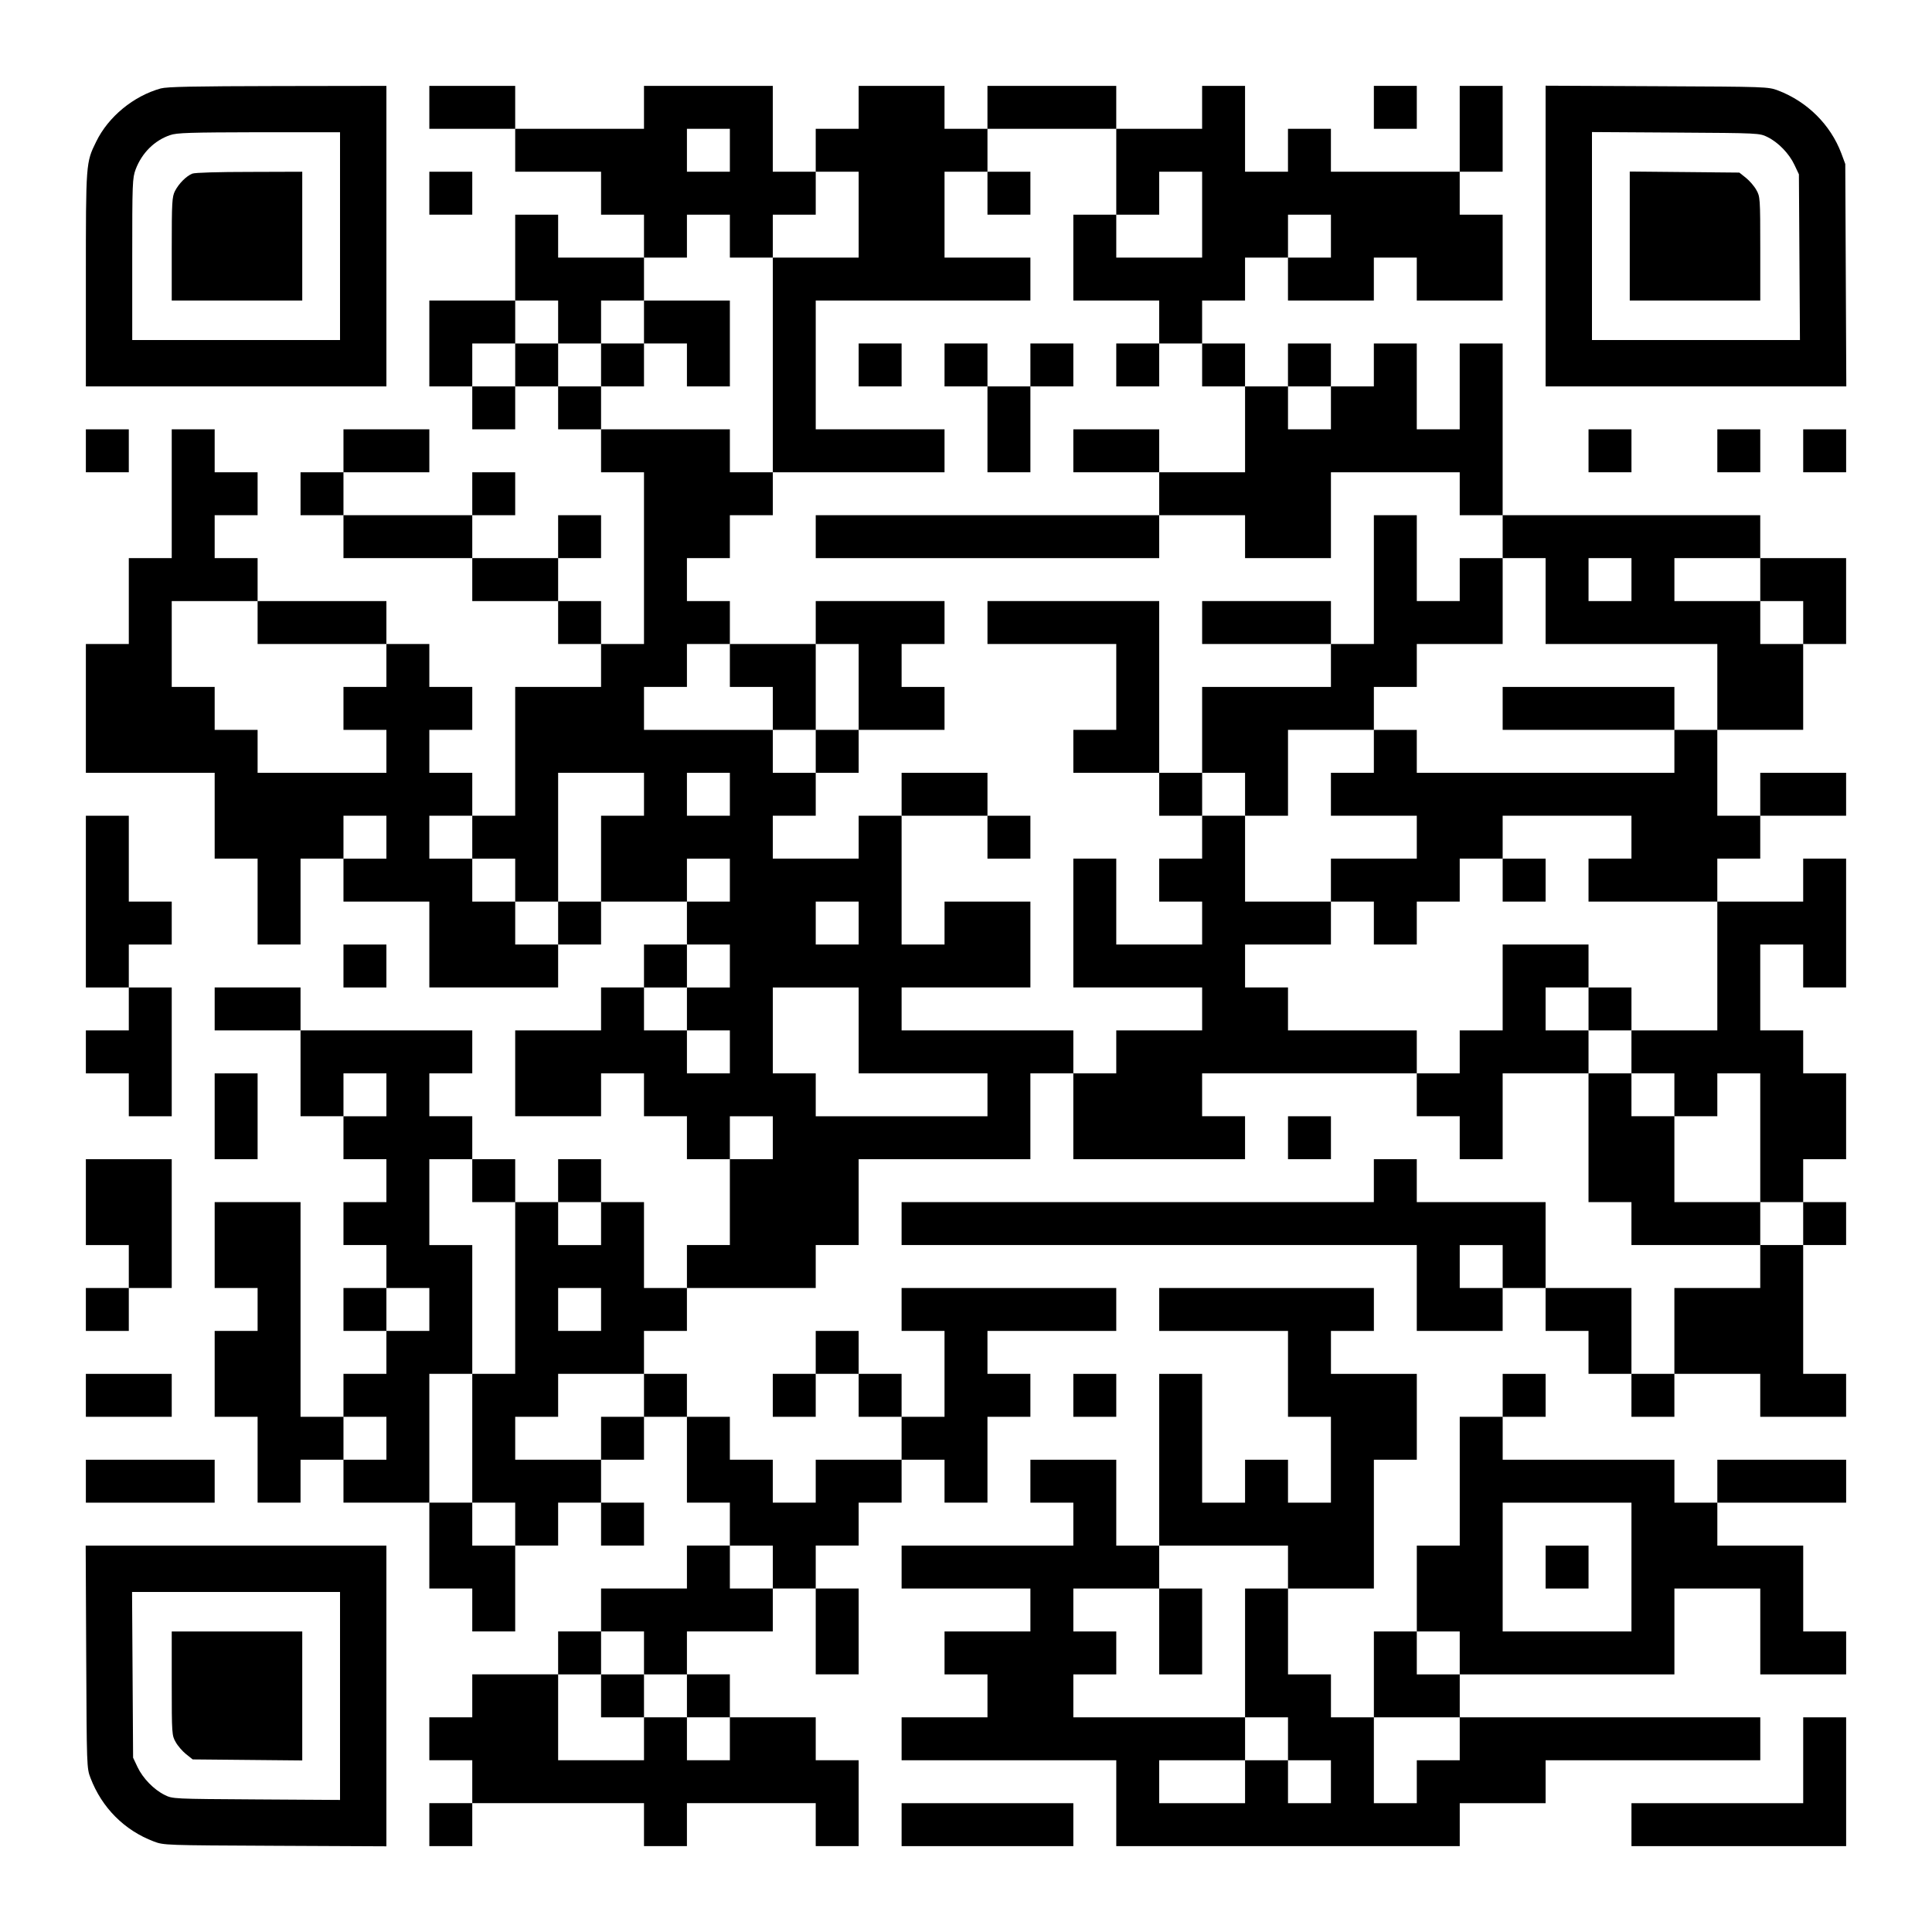
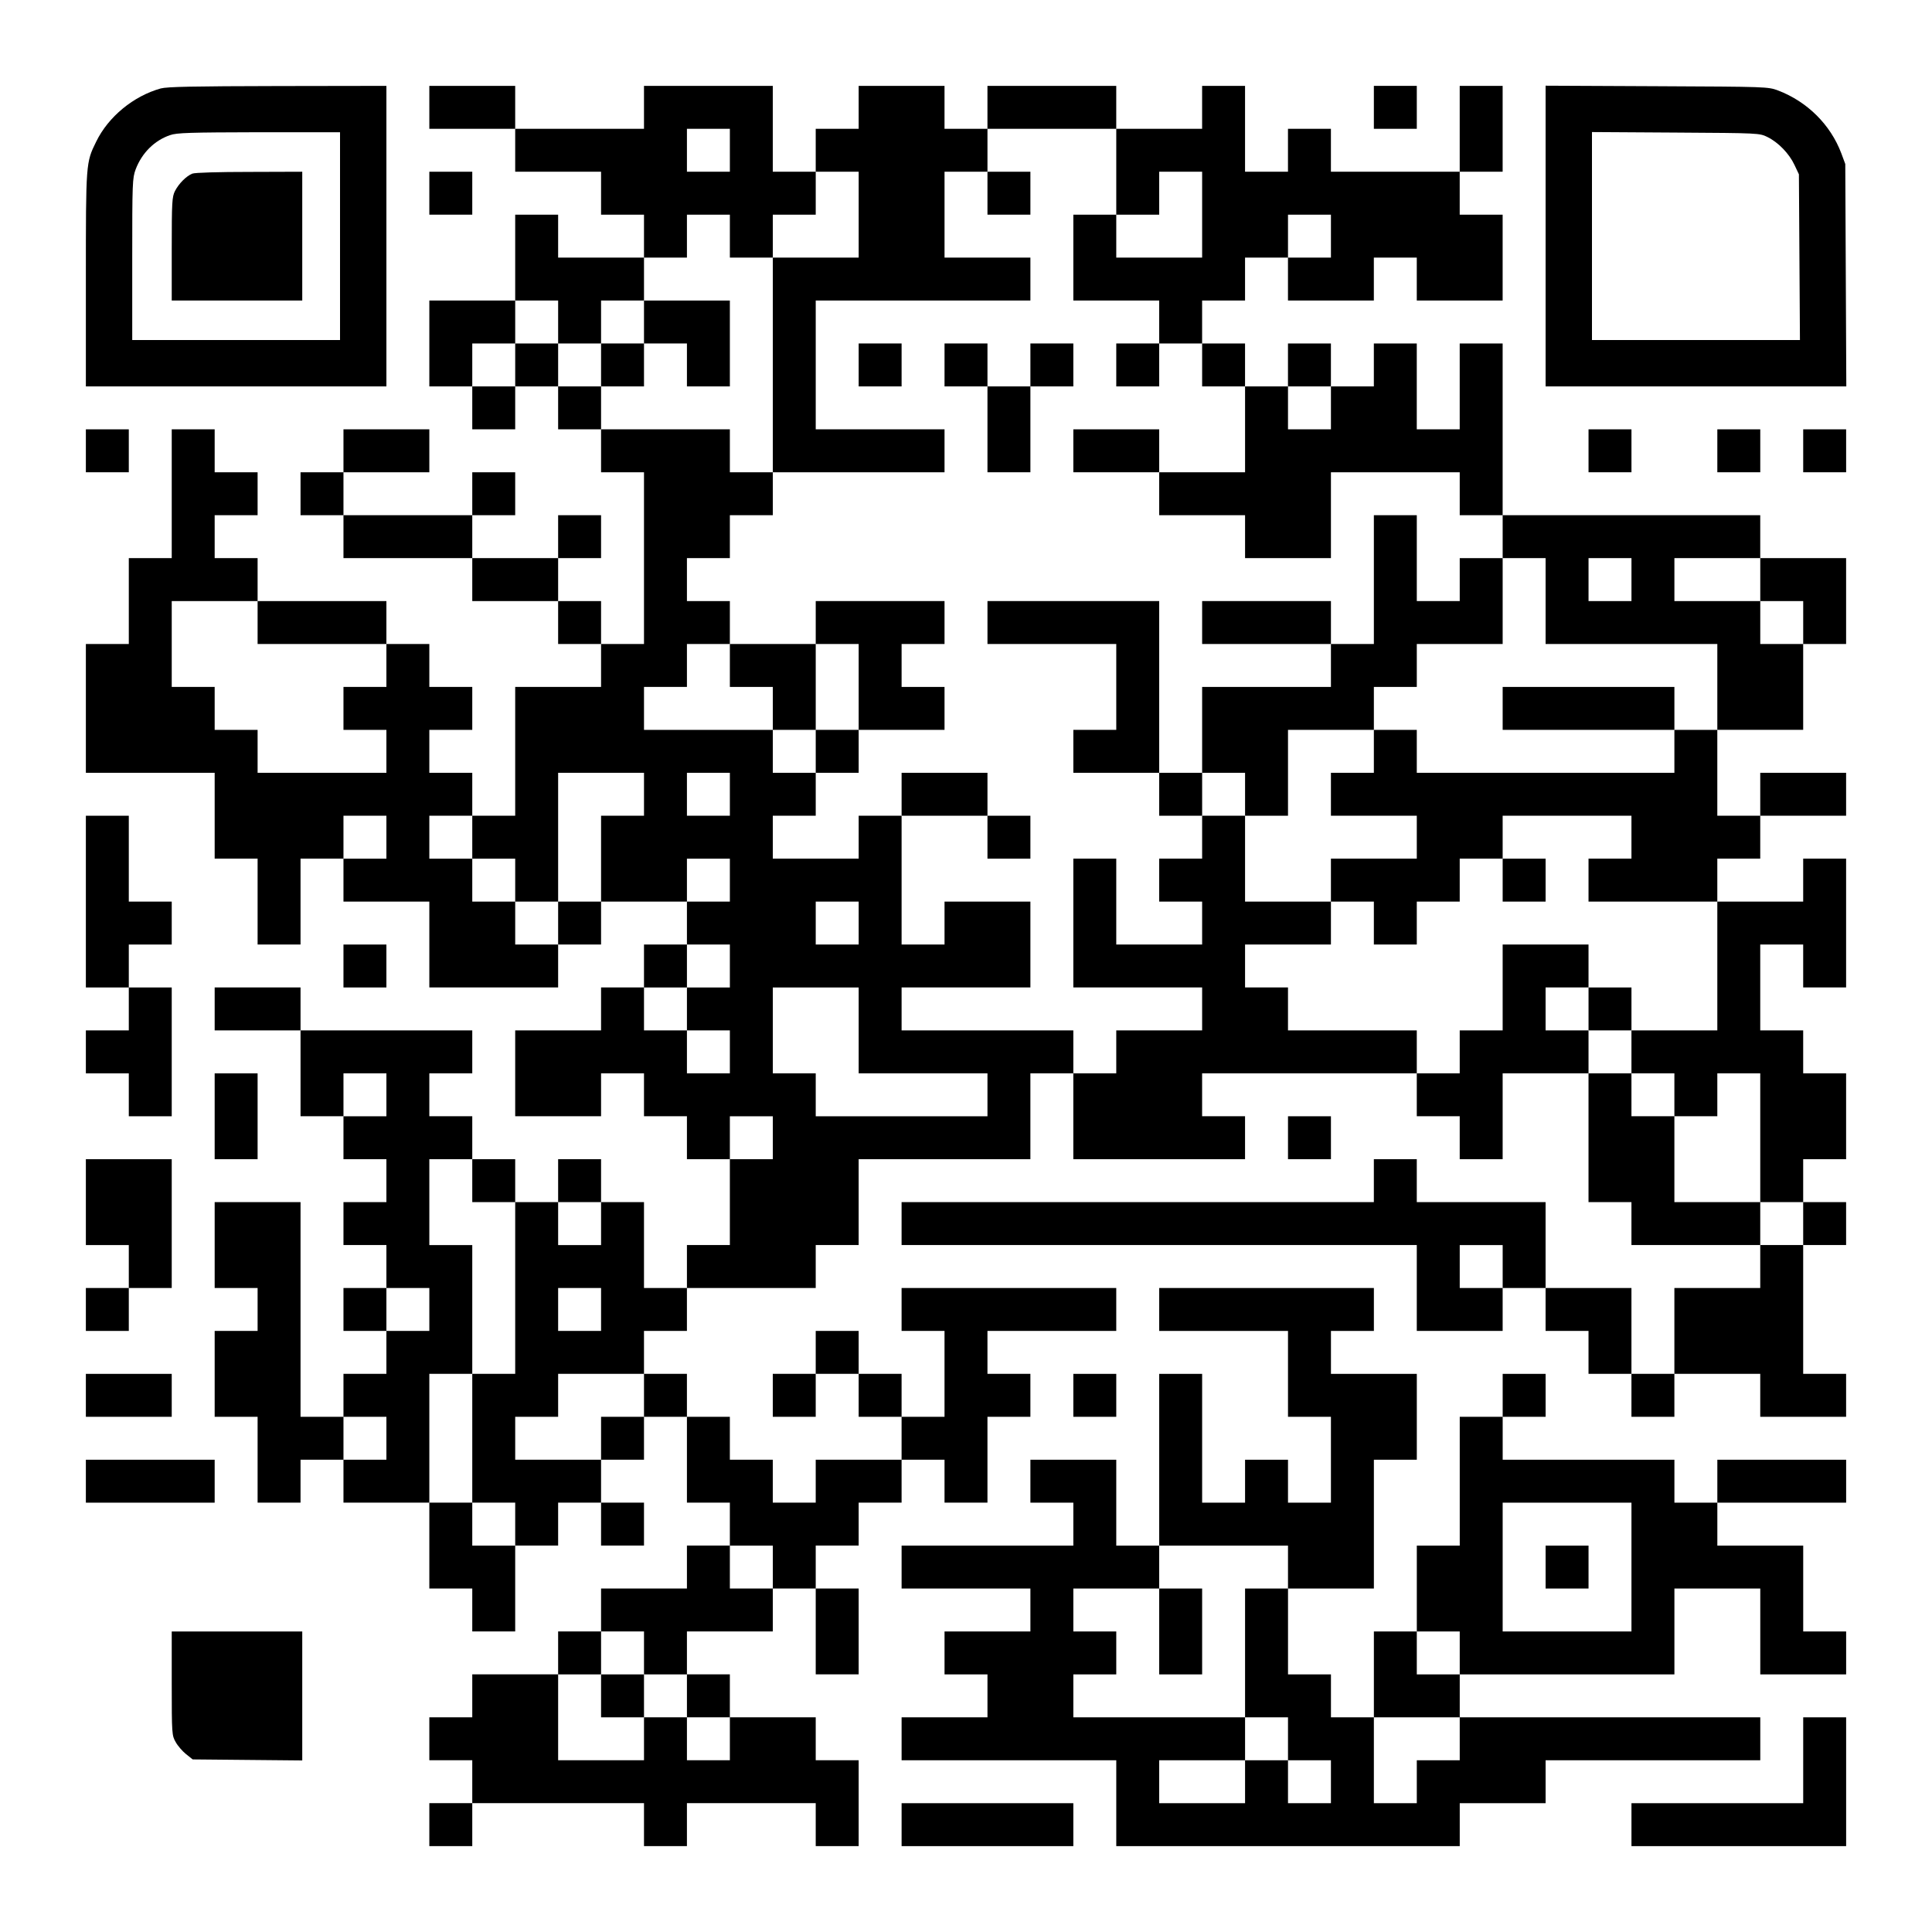
<svg xmlns="http://www.w3.org/2000/svg" version="1.0" width="1125px" height="1125px" viewBox="0 0 1125 1125" preserveAspectRatio="xMidYMid meet">
  <g transform="translate(0,1125) scale(0.1,-0.1)" fill="#000000" stroke="none">
    <path d="M936 10735 c-158 -44 -305 -164 -376 -310 -60 -122 -60 -121 -60 -802 l0 -623 875 0 875 0 0 875 0 875 -632 -1 c-497 -1 -644 -4 -682 -14z m1044 -860 l0 -605 -605 0 -605 0 0 470 c0 448 1 472 20 524 36 95 109 168 200 199 38 14 116 16 518 17 l472 0 0 -605z" />
    <path d="M1120 10239 c-35 -14 -78 -57 -101 -101 -17 -34 -19 -62 -19 -338 l0 -300 380 0 380 0 0 375 0 375 -307 -1 c-179 0 -318 -4 -333 -10z" />
    <path d="M2500 10625 l0 -125 250 0 250 0 0 -125 0 -125 250 0 250 0 0 -125 0 -125 125 0 125 0 0 -125 0 -125 -250 0 -250 0 0 125 0 125 -125 0 -125 0 0 -250 0 -250 -250 0 -250 0 0 -250 0 -250 125 0 125 0 0 -125 0 -125 125 0 125 0 0 125 0 125 125 0 125 0 0 -125 0 -125 125 0 125 0 0 -125 0 -125 125 0 125 0 0 -500 0 -500 -125 0 -125 0 0 125 0 125 -125 0 -125 0 0 125 0 125 125 0 125 0 0 125 0 125 -125 0 -125 0 0 -125 0 -125 -250 0 -250 0 0 125 0 125 125 0 125 0 0 125 0 125 -125 0 -125 0 0 -125 0 -125 -375 0 -375 0 0 125 0 125 250 0 250 0 0 125 0 125 -250 0 -250 0 0 -125 0 -125 -125 0 -125 0 0 -125 0 -125 125 0 125 0 0 -125 0 -125 375 0 375 0 0 -125 0 -125 250 0 250 0 0 -125 0 -125 125 0 125 0 0 -125 0 -125 -250 0 -250 0 0 -375 0 -375 -125 0 -125 0 0 125 0 125 -125 0 -125 0 0 125 0 125 125 0 125 0 0 125 0 125 -125 0 -125 0 0 125 0 125 -125 0 -125 0 0 125 0 125 -375 0 -375 0 0 125 0 125 -125 0 -125 0 0 125 0 125 125 0 125 0 0 125 0 125 -125 0 -125 0 0 125 0 125 -125 0 -125 0 0 -375 0 -375 -125 0 -125 0 0 -250 0 -250 -125 0 -125 0 0 -375 0 -375 375 0 375 0 0 -250 0 -250 125 0 125 0 0 -250 0 -250 125 0 125 0 0 250 0 250 125 0 125 0 0 -125 0 -125 250 0 250 0 0 -250 0 -250 375 0 375 0 0 125 0 125 125 0 125 0 0 125 0 125 250 0 250 0 0 -125 0 -125 -125 0 -125 0 0 -125 0 -125 -125 0 -125 0 0 -125 0 -125 -250 0 -250 0 0 -250 0 -250 250 0 250 0 0 125 0 125 125 0 125 0 0 -125 0 -125 125 0 125 0 0 -125 0 -125 125 0 125 0 0 -250 0 -250 -125 0 -125 0 0 -125 0 -125 -125 0 -125 0 0 250 0 250 -125 0 -125 0 0 125 0 125 -125 0 -125 0 0 -125 0 -125 -125 0 -125 0 0 125 0 125 -125 0 -125 0 0 125 0 125 -125 0 -125 0 0 125 0 125 125 0 125 0 0 125 0 125 -500 0 -500 0 0 125 0 125 -250 0 -250 0 0 -125 0 -125 250 0 250 0 0 -250 0 -250 125 0 125 0 0 -125 0 -125 125 0 125 0 0 -125 0 -125 -125 0 -125 0 0 -125 0 -125 125 0 125 0 0 -125 0 -125 -125 0 -125 0 0 -125 0 -125 125 0 125 0 0 -125 0 -125 -125 0 -125 0 0 -125 0 -125 -125 0 -125 0 0 625 0 625 -250 0 -250 0 0 -250 0 -250 125 0 125 0 0 -125 0 -125 -125 0 -125 0 0 -250 0 -250 125 0 125 0 0 -250 0 -250 125 0 125 0 0 125 0 125 125 0 125 0 0 -125 0 -125 250 0 250 0 0 -250 0 -250 125 0 125 0 0 -125 0 -125 125 0 125 0 0 250 0 250 125 0 125 0 0 125 0 125 125 0 125 0 0 -125 0 -125 125 0 125 0 0 125 0 125 -125 0 -125 0 0 125 0 125 125 0 125 0 0 125 0 125 125 0 125 0 0 -250 0 -250 125 0 125 0 0 -125 0 -125 -125 0 -125 0 0 -125 0 -125 -250 0 -250 0 0 -125 0 -125 -125 0 -125 0 0 -125 0 -125 -250 0 -250 0 0 -125 0 -125 -125 0 -125 0 0 -125 0 -125 125 0 125 0 0 -125 0 -125 -125 0 -125 0 0 -125 0 -125 125 0 125 0 0 125 0 125 500 0 500 0 0 -125 0 -125 125 0 125 0 0 125 0 125 375 0 375 0 0 -125 0 -125 125 0 125 0 0 250 0 250 -125 0 -125 0 0 125 0 125 -250 0 -250 0 0 125 0 125 -125 0 -125 0 0 125 0 125 250 0 250 0 0 125 0 125 125 0 125 0 0 -250 0 -250 125 0 125 0 0 250 0 250 -125 0 -125 0 0 125 0 125 125 0 125 0 0 125 0 125 125 0 125 0 0 125 0 125 125 0 125 0 0 -125 0 -125 125 0 125 0 0 250 0 250 125 0 125 0 0 125 0 125 -125 0 -125 0 0 125 0 125 375 0 375 0 0 125 0 125 -625 0 -625 0 0 -125 0 -125 125 0 125 0 0 -250 0 -250 -125 0 -125 0 0 125 0 125 -125 0 -125 0 0 125 0 125 -125 0 -125 0 0 -125 0 -125 -125 0 -125 0 0 -125 0 -125 125 0 125 0 0 125 0 125 125 0 125 0 0 -125 0 -125 125 0 125 0 0 -125 0 -125 -250 0 -250 0 0 -125 0 -125 -125 0 -125 0 0 125 0 125 -125 0 -125 0 0 125 0 125 -125 0 -125 0 0 125 0 125 -125 0 -125 0 0 125 0 125 125 0 125 0 0 125 0 125 375 0 375 0 0 125 0 125 125 0 125 0 0 250 0 250 500 0 500 0 0 250 0 250 125 0 125 0 0 -250 0 -250 500 0 500 0 0 125 0 125 -125 0 -125 0 0 125 0 125 625 0 625 0 0 -125 0 -125 125 0 125 0 0 -125 0 -125 125 0 125 0 0 250 0 250 250 0 250 0 0 -375 0 -375 125 0 125 0 0 -125 0 -125 375 0 375 0 0 -125 0 -125 -250 0 -250 0 0 -250 0 -250 -125 0 -125 0 0 250 0 250 -250 0 -250 0 0 250 0 250 -375 0 -375 0 0 125 0 125 -125 0 -125 0 0 -125 0 -125 -1375 0 -1375 0 0 -125 0 -125 1500 0 1500 0 0 -250 0 -250 250 0 250 0 0 125 0 125 125 0 125 0 0 -125 0 -125 125 0 125 0 0 -125 0 -125 125 0 125 0 0 -125 0 -125 125 0 125 0 0 125 0 125 250 0 250 0 0 -125 0 -125 250 0 250 0 0 125 0 125 -125 0 -125 0 0 375 0 375 125 0 125 0 0 125 0 125 -125 0 -125 0 0 125 0 125 125 0 125 0 0 250 0 250 -125 0 -125 0 0 125 0 125 -125 0 -125 0 0 250 0 250 125 0 125 0 0 -125 0 -125 125 0 125 0 0 375 0 375 -125 0 -125 0 0 -125 0 -125 -250 0 -250 0 0 125 0 125 125 0 125 0 0 125 0 125 250 0 250 0 0 125 0 125 -250 0 -250 0 0 -125 0 -125 -125 0 -125 0 0 250 0 250 250 0 250 0 0 250 0 250 125 0 125 0 0 250 0 250 -250 0 -250 0 0 125 0 125 -750 0 -750 0 0 500 0 500 -125 0 -125 0 0 -250 0 -250 -125 0 -125 0 0 250 0 250 -125 0 -125 0 0 -125 0 -125 -125 0 -125 0 0 125 0 125 -125 0 -125 0 0 -125 0 -125 -125 0 -125 0 0 125 0 125 -125 0 -125 0 0 125 0 125 125 0 125 0 0 125 0 125 125 0 125 0 0 -125 0 -125 250 0 250 0 0 125 0 125 125 0 125 0 0 -125 0 -125 250 0 250 0 0 250 0 250 -125 0 -125 0 0 125 0 125 125 0 125 0 0 250 0 250 -125 0 -125 0 0 -250 0 -250 -375 0 -375 0 0 125 0 125 -125 0 -125 0 0 -125 0 -125 -125 0 -125 0 0 250 0 250 -125 0 -125 0 0 -125 0 -125 -250 0 -250 0 0 125 0 125 -375 0 -375 0 0 -125 0 -125 -125 0 -125 0 0 125 0 125 -250 0 -250 0 0 -125 0 -125 -125 0 -125 0 0 -125 0 -125 -125 0 -125 0 0 250 0 250 -375 0 -375 0 0 -125 0 -125 -375 0 -375 0 0 125 0 125 -250 0 -250 0 0 -125z m1750 -250 l0 -125 -125 0 -125 0 0 125 0 125 125 0 125 0 0 -125z m2250 -125 l0 -250 125 0 125 0 0 125 0 125 125 0 125 0 0 -250 0 -250 -250 0 -250 0 0 125 0 125 -125 0 -125 0 0 -250 0 -250 250 0 250 0 0 -125 0 -125 125 0 125 0 0 -125 0 -125 125 0 125 0 0 -250 0 -250 -250 0 -250 0 0 -125 0 -125 250 0 250 0 0 -125 0 -125 250 0 250 0 0 250 0 250 375 0 375 0 0 -125 0 -125 125 0 125 0 0 -125 0 -125 125 0 125 0 0 -250 0 -250 500 0 500 0 0 -250 0 -250 -125 0 -125 0 0 -125 0 -125 -750 0 -750 0 0 125 0 125 -125 0 -125 0 0 -125 0 -125 -125 0 -125 0 0 -125 0 -125 250 0 250 0 0 -125 0 -125 -250 0 -250 0 0 -125 0 -125 125 0 125 0 0 -125 0 -125 125 0 125 0 0 125 0 125 125 0 125 0 0 125 0 125 125 0 125 0 0 125 0 125 375 0 375 0 0 -125 0 -125 -125 0 -125 0 0 -125 0 -125 375 0 375 0 0 -375 0 -375 -250 0 -250 0 0 -125 0 -125 125 0 125 0 0 -125 0 -125 125 0 125 0 0 125 0 125 125 0 125 0 0 -375 0 -375 125 0 125 0 0 -125 0 -125 -125 0 -125 0 0 125 0 125 -250 0 -250 0 0 250 0 250 -125 0 -125 0 0 125 0 125 -125 0 -125 0 0 125 0 125 -125 0 -125 0 0 125 0 125 125 0 125 0 0 125 0 125 -250 0 -250 0 0 -250 0 -250 -125 0 -125 0 0 -125 0 -125 -125 0 -125 0 0 125 0 125 -375 0 -375 0 0 125 0 125 -125 0 -125 0 0 125 0 125 250 0 250 0 0 125 0 125 -250 0 -250 0 0 250 0 250 -125 0 -125 0 0 -125 0 -125 -125 0 -125 0 0 -125 0 -125 125 0 125 0 0 -125 0 -125 -250 0 -250 0 0 250 0 250 -125 0 -125 0 0 -375 0 -375 375 0 375 0 0 -125 0 -125 -250 0 -250 0 0 -125 0 -125 -125 0 -125 0 0 125 0 125 -500 0 -500 0 0 125 0 125 375 0 375 0 0 250 0 250 -250 0 -250 0 0 -125 0 -125 -125 0 -125 0 0 375 0 375 -125 0 -125 0 0 -125 0 -125 -250 0 -250 0 0 125 0 125 125 0 125 0 0 125 0 125 -125 0 -125 0 0 125 0 125 -375 0 -375 0 0 125 0 125 125 0 125 0 0 125 0 125 125 0 125 0 0 125 0 125 -125 0 -125 0 0 125 0 125 125 0 125 0 0 125 0 125 125 0 125 0 0 125 0 125 -125 0 -125 0 0 125 0 125 -375 0 -375 0 0 125 0 125 -125 0 -125 0 0 125 0 125 -125 0 -125 0 0 -125 0 -125 -125 0 -125 0 0 125 0 125 125 0 125 0 0 125 0 125 125 0 125 0 0 -125 0 -125 125 0 125 0 0 125 0 125 125 0 125 0 0 125 0 125 125 0 125 0 0 125 0 125 125 0 125 0 0 -125 0 -125 125 0 125 0 0 125 0 125 125 0 125 0 0 125 0 125 125 0 125 0 0 -250 0 -250 -250 0 -250 0 0 -625 0 -625 500 0 500 0 0 125 0 125 -375 0 -375 0 0 375 0 375 625 0 625 0 0 125 0 125 -250 0 -250 0 0 250 0 250 125 0 125 0 0 125 0 125 375 0 375 0 0 -250z m1250 -375 l0 -125 -125 0 -125 0 0 125 0 125 125 0 125 0 0 -125z m0 -1000 l0 -125 -125 0 -125 0 0 125 0 125 125 0 125 0 0 -125z m1750 -1000 l0 -125 -125 0 -125 0 0 125 0 125 125 0 125 0 0 -125z m750 0 l0 -125 125 0 125 0 0 -125 0 -125 -125 0 -125 0 0 125 0 125 -250 0 -250 0 0 125 0 125 250 0 250 0 0 -125z m-8750 -250 l0 -125 375 0 375 0 0 -125 0 -125 -125 0 -125 0 0 -125 0 -125 125 0 125 0 0 -125 0 -125 -375 0 -375 0 0 125 0 125 -125 0 -125 0 0 125 0 125 -125 0 -125 0 0 250 0 250 250 0 250 0 0 -125z m2250 -1000 l0 -125 -125 0 -125 0 0 -250 0 -250 -125 0 -125 0 0 -125 0 -125 -125 0 -125 0 0 125 0 125 -125 0 -125 0 0 125 0 125 -125 0 -125 0 0 125 0 125 125 0 125 0 0 -125 0 -125 125 0 125 0 0 -125 0 -125 125 0 125 0 0 375 0 375 250 0 250 0 0 -125z m500 0 l0 -125 -125 0 -125 0 0 125 0 125 125 0 125 0 0 -125z m-2000 -250 l0 -125 -125 0 -125 0 0 125 0 125 125 0 125 0 0 -125z m2000 -250 l0 -125 -125 0 -125 0 0 125 0 125 125 0 125 0 0 -125z m750 -250 l0 -125 -125 0 -125 0 0 125 0 125 125 0 125 0 0 -125z m-750 -250 l0 -125 -125 0 -125 0 0 -125 0 -125 125 0 125 0 0 -125 0 -125 -125 0 -125 0 0 125 0 125 -125 0 -125 0 0 125 0 125 125 0 125 0 0 125 0 125 125 0 125 0 0 -125z m750 -375 l0 -250 375 0 375 0 0 -125 0 -125 -500 0 -500 0 0 125 0 125 -125 0 -125 0 0 250 0 250 250 0 250 0 0 -250z m-2750 -375 l0 -125 -125 0 -125 0 0 125 0 125 125 0 125 0 0 -125z m2250 -250 l0 -125 -125 0 -125 0 0 125 0 125 125 0 125 0 0 -125z m-1750 -250 l0 -125 125 0 125 0 0 -500 0 -500 -125 0 -125 0 0 -375 0 -375 125 0 125 0 0 -125 0 -125 -125 0 -125 0 0 125 0 125 -125 0 -125 0 0 375 0 375 125 0 125 0 0 375 0 375 -125 0 -125 0 0 250 0 250 125 0 125 0 0 -125z m750 -250 l0 -125 -125 0 -125 0 0 125 0 125 125 0 125 0 0 -125z m5250 -250 l0 -125 -125 0 -125 0 0 125 0 125 125 0 125 0 0 -125z m-6250 -250 l0 -125 -125 0 -125 0 0 125 0 125 125 0 125 0 0 -125z m1000 0 l0 -125 -125 0 -125 0 0 125 0 125 125 0 125 0 0 -125z m250 -500 l0 -125 -125 0 -125 0 0 -125 0 -125 -250 0 -250 0 0 125 0 125 125 0 125 0 0 125 0 125 250 0 250 0 0 -125z m-1500 -250 l0 -125 -125 0 -125 0 0 125 0 125 125 0 125 0 0 -125z m2250 -750 l0 -125 -125 0 -125 0 0 125 0 125 125 0 125 0 0 -125z m-750 -500 l0 -125 125 0 125 0 0 -125 0 -125 125 0 125 0 0 -125 0 -125 -125 0 -125 0 0 125 0 125 -125 0 -125 0 0 -125 0 -125 -250 0 -250 0 0 250 0 250 125 0 125 0 0 125 0 125 125 0 125 0 0 -125z" />
    <path d="M5750 10125 l0 -125 125 0 125 0 0 125 0 125 -125 0 -125 0 0 -125z" />
    <path d="M3750 9375 l0 -125 -125 0 -125 0 0 -125 0 -125 125 0 125 0 0 125 0 125 125 0 125 0 0 -125 0 -125 125 0 125 0 0 250 0 250 -250 0 -250 0 0 -125z" />
    <path d="M5000 9125 l0 -125 125 0 125 0 0 125 0 125 -125 0 -125 0 0 -125z" />
    <path d="M5500 9125 l0 -125 125 0 125 0 0 -250 0 -250 125 0 125 0 0 250 0 250 125 0 125 0 0 125 0 125 -125 0 -125 0 0 -125 0 -125 -125 0 -125 0 0 125 0 125 -125 0 -125 0 0 -125z" />
    <path d="M6500 9125 l0 -125 125 0 125 0 0 125 0 125 -125 0 -125 0 0 -125z" />
    <path d="M6250 8625 l0 -125 250 0 250 0 0 125 0 125 -250 0 -250 0 0 -125z" />
-     <path d="M4750 8125 l0 -125 1000 0 1000 0 0 125 0 125 -1000 0 -1000 0 0 -125z" />
    <path d="M8000 7875 l0 -375 -125 0 -125 0 0 125 0 125 -375 0 -375 0 0 -125 0 -125 375 0 375 0 0 -125 0 -125 -375 0 -375 0 0 -250 0 -250 -125 0 -125 0 0 500 0 500 -500 0 -500 0 0 -125 0 -125 375 0 375 0 0 -250 0 -250 -125 0 -125 0 0 -125 0 -125 250 0 250 0 0 -125 0 -125 125 0 125 0 0 125 0 125 125 0 125 0 0 -125 0 -125 125 0 125 0 0 250 0 250 250 0 250 0 0 125 0 125 125 0 125 0 0 125 0 125 250 0 250 0 0 250 0 250 -125 0 -125 0 0 -125 0 -125 -125 0 -125 0 0 250 0 250 -125 0 -125 0 0 -375z" />
    <path d="M4750 7625 l0 -125 -250 0 -250 0 0 -125 0 -125 125 0 125 0 0 -125 0 -125 125 0 125 0 0 -125 0 -125 125 0 125 0 0 125 0 125 250 0 250 0 0 125 0 125 -125 0 -125 0 0 125 0 125 125 0 125 0 0 125 0 125 -375 0 -375 0 0 -125z m250 -375 l0 -250 -125 0 -125 0 0 250 0 250 125 0 125 0 0 -250z" />
    <path d="M8750 7125 l0 -125 500 0 500 0 0 125 0 125 -500 0 -500 0 0 -125z" />
    <path d="M5250 6625 l0 -125 250 0 250 0 0 -125 0 -125 125 0 125 0 0 125 0 125 -125 0 -125 0 0 125 0 125 -250 0 -250 0 0 -125z" />
    <path d="M8750 6125 l0 -125 125 0 125 0 0 125 0 125 -125 0 -125 0 0 -125z" />
    <path d="M9250 5375 l0 -125 125 0 125 0 0 125 0 125 -125 0 -125 0 0 -125z" />
    <path d="M3500 1375 l0 -125 125 0 125 0 0 125 0 125 -125 0 -125 0 0 -125z" />
    <path d="M8000 10625 l0 -125 125 0 125 0 0 125 0 125 -125 0 -125 0 0 -125z" />
    <path d="M9000 9875 l0 -875 875 0 876 0 -3 648 -3 647 -23 62 c-63 167 -198 301 -368 366 -59 22 -64 22 -706 25 l-648 3 0 -876z m1292 577 c63 -31 126 -96 157 -162 l26 -55 3 -482 3 -483 -606 0 -605 0 0 605 0 606 488 -3 c486 -3 487 -3 534 -26z" />
-     <path d="M9490 9875 l0 -375 380 0 380 0 0 303 c0 294 -1 303 -23 341 -12 22 -39 53 -60 70 l-39 31 -319 3 -319 3 0 -376z" />
    <path d="M2500 10125 l0 -125 125 0 125 0 0 125 0 125 -125 0 -125 0 0 -125z" />
    <path d="M500 8625 l0 -125 125 0 125 0 0 125 0 125 -125 0 -125 0 0 -125z" />
    <path d="M9250 8625 l0 -125 125 0 125 0 0 125 0 125 -125 0 -125 0 0 -125z" />
    <path d="M10000 8625 l0 -125 125 0 125 0 0 125 0 125 -125 0 -125 0 0 -125z" />
    <path d="M10500 8625 l0 -125 125 0 125 0 0 125 0 125 -125 0 -125 0 0 -125z" />
    <path d="M500 6000 l0 -500 125 0 125 0 0 -125 0 -125 -125 0 -125 0 0 -125 0 -125 125 0 125 0 0 -125 0 -125 125 0 125 0 0 375 0 375 -125 0 -125 0 0 125 0 125 125 0 125 0 0 125 0 125 -125 0 -125 0 0 250 0 250 -125 0 -125 0 0 -500z" />
    <path d="M2000 5625 l0 -125 125 0 125 0 0 125 0 125 -125 0 -125 0 0 -125z" />
    <path d="M1250 4750 l0 -250 125 0 125 0 0 250 0 250 -125 0 -125 0 0 -250z" />
    <path d="M7500 4625 l0 -125 125 0 125 0 0 125 0 125 -125 0 -125 0 0 -125z" />
    <path d="M500 4250 l0 -250 125 0 125 0 0 -125 0 -125 -125 0 -125 0 0 -125 0 -125 125 0 125 0 0 125 0 125 125 0 125 0 0 375 0 375 -250 0 -250 0 0 -250z" />
    <path d="M6750 3625 l0 -125 375 0 375 0 0 -250 0 -250 125 0 125 0 0 -250 0 -250 -125 0 -125 0 0 125 0 125 -125 0 -125 0 0 -125 0 -125 -125 0 -125 0 0 375 0 375 -125 0 -125 0 0 -500 0 -500 -125 0 -125 0 0 250 0 250 -250 0 -250 0 0 -125 0 -125 125 0 125 0 0 -125 0 -125 -500 0 -500 0 0 -125 0 -125 375 0 375 0 0 -125 0 -125 -250 0 -250 0 0 -125 0 -125 125 0 125 0 0 -125 0 -125 -250 0 -250 0 0 -125 0 -125 625 0 625 0 0 -250 0 -250 1000 0 1000 0 0 125 0 125 250 0 250 0 0 125 0 125 625 0 625 0 0 125 0 125 -875 0 -875 0 0 125 0 125 625 0 625 0 0 250 0 250 250 0 250 0 0 -250 0 -250 250 0 250 0 0 125 0 125 -125 0 -125 0 0 250 0 250 -250 0 -250 0 0 125 0 125 375 0 375 0 0 125 0 125 -375 0 -375 0 0 -125 0 -125 -125 0 -125 0 0 125 0 125 -500 0 -500 0 0 125 0 125 125 0 125 0 0 125 0 125 -125 0 -125 0 0 -125 0 -125 -125 0 -125 0 0 -375 0 -375 -125 0 -125 0 0 -250 0 -250 -125 0 -125 0 0 -250 0 -250 -125 0 -125 0 0 125 0 125 -125 0 -125 0 0 250 0 250 250 0 250 0 0 375 0 375 125 0 125 0 0 250 0 250 -250 0 -250 0 0 125 0 125 125 0 125 0 0 125 0 125 -625 0 -625 0 0 -125z m2750 -1500 l0 -375 -375 0 -375 0 0 375 0 375 375 0 375 0 0 -375z m-2000 0 l0 -125 -125 0 -125 0 0 -375 0 -375 125 0 125 0 0 -125 0 -125 125 0 125 0 0 -125 0 -125 -125 0 -125 0 0 125 0 125 -125 0 -125 0 0 -125 0 -125 -250 0 -250 0 0 125 0 125 250 0 250 0 0 125 0 125 -500 0 -500 0 0 125 0 125 125 0 125 0 0 125 0 125 -125 0 -125 0 0 125 0 125 250 0 250 0 0 125 0 125 375 0 375 0 0 -125z m1000 -500 l0 -125 -125 0 -125 0 0 125 0 125 125 0 125 0 0 -125z m0 -500 l0 -125 -125 0 -125 0 0 -125 0 -125 -125 0 -125 0 0 250 0 250 250 0 250 0 0 -125z" />
    <path d="M9000 2125 l0 -125 125 0 125 0 0 125 0 125 -125 0 -125 0 0 -125z" />
    <path d="M6750 1750 l0 -250 125 0 125 0 0 250 0 250 -125 0 -125 0 0 -250z" />
    <path d="M500 3125 l0 -125 250 0 250 0 0 125 0 125 -250 0 -250 0 0 -125z" />
    <path d="M6250 3125 l0 -125 125 0 125 0 0 125 0 125 -125 0 -125 0 0 -125z" />
    <path d="M500 2625 l0 -125 375 0 375 0 0 125 0 125 -375 0 -375 0 0 -125z" />
-     <path d="M502 1603 c3 -641 3 -649 25 -706 66 -173 197 -305 369 -370 59 -22 64 -22 707 -25 l647 -3 0 876 0 875 -875 0 -876 0 3 -647z m1478 -228 l0 -606 -487 3 c-485 3 -488 3 -534 26 -63 31 -127 97 -158 162 l-26 55 -3 483 -3 482 606 0 605 0 0 -605z" />
    <path d="M1000 1448 c0 -295 1 -304 23 -342 12 -22 39 -53 60 -70 l39 -31 319 -3 319 -3 0 376 0 375 -380 0 -380 0 0 -302z" />
    <path d="M10500 1000 l0 -250 -500 0 -500 0 0 -125 0 -125 625 0 625 0 0 375 0 375 -125 0 -125 0 0 -250z" />
    <path d="M5250 625 l0 -125 500 0 500 0 0 125 0 125 -500 0 -500 0 0 -125z" />
  </g>
</svg>